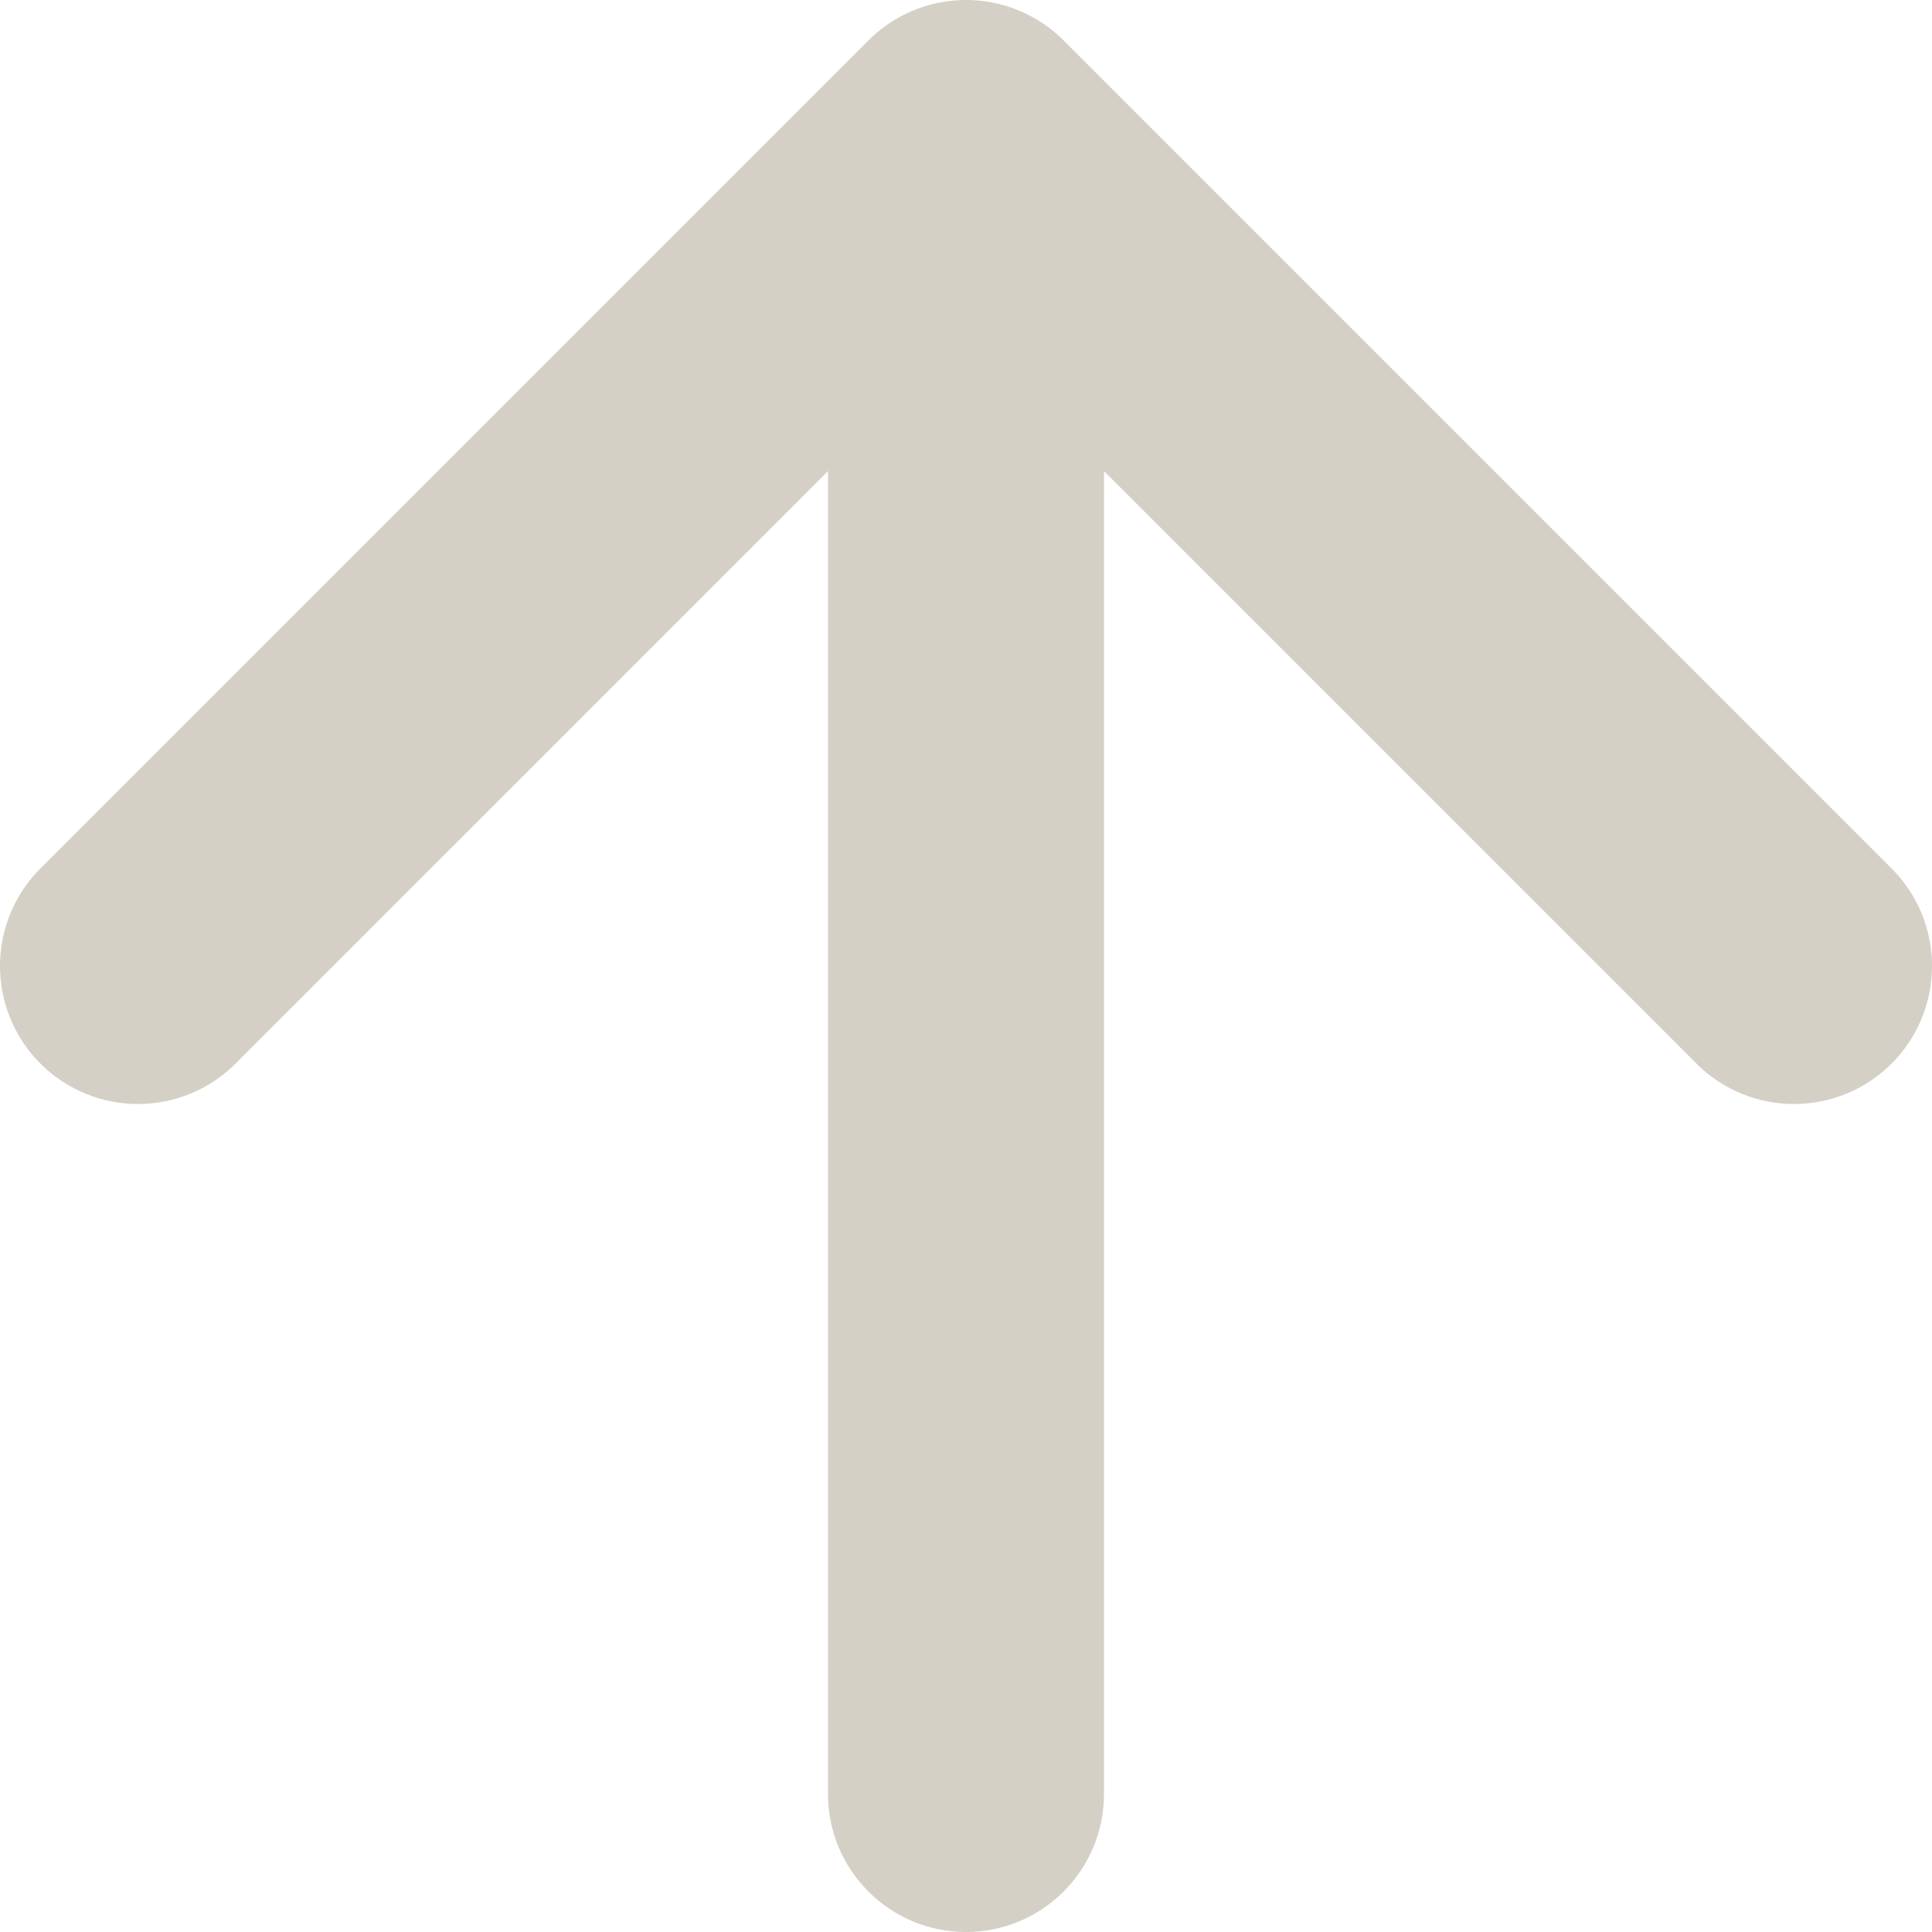
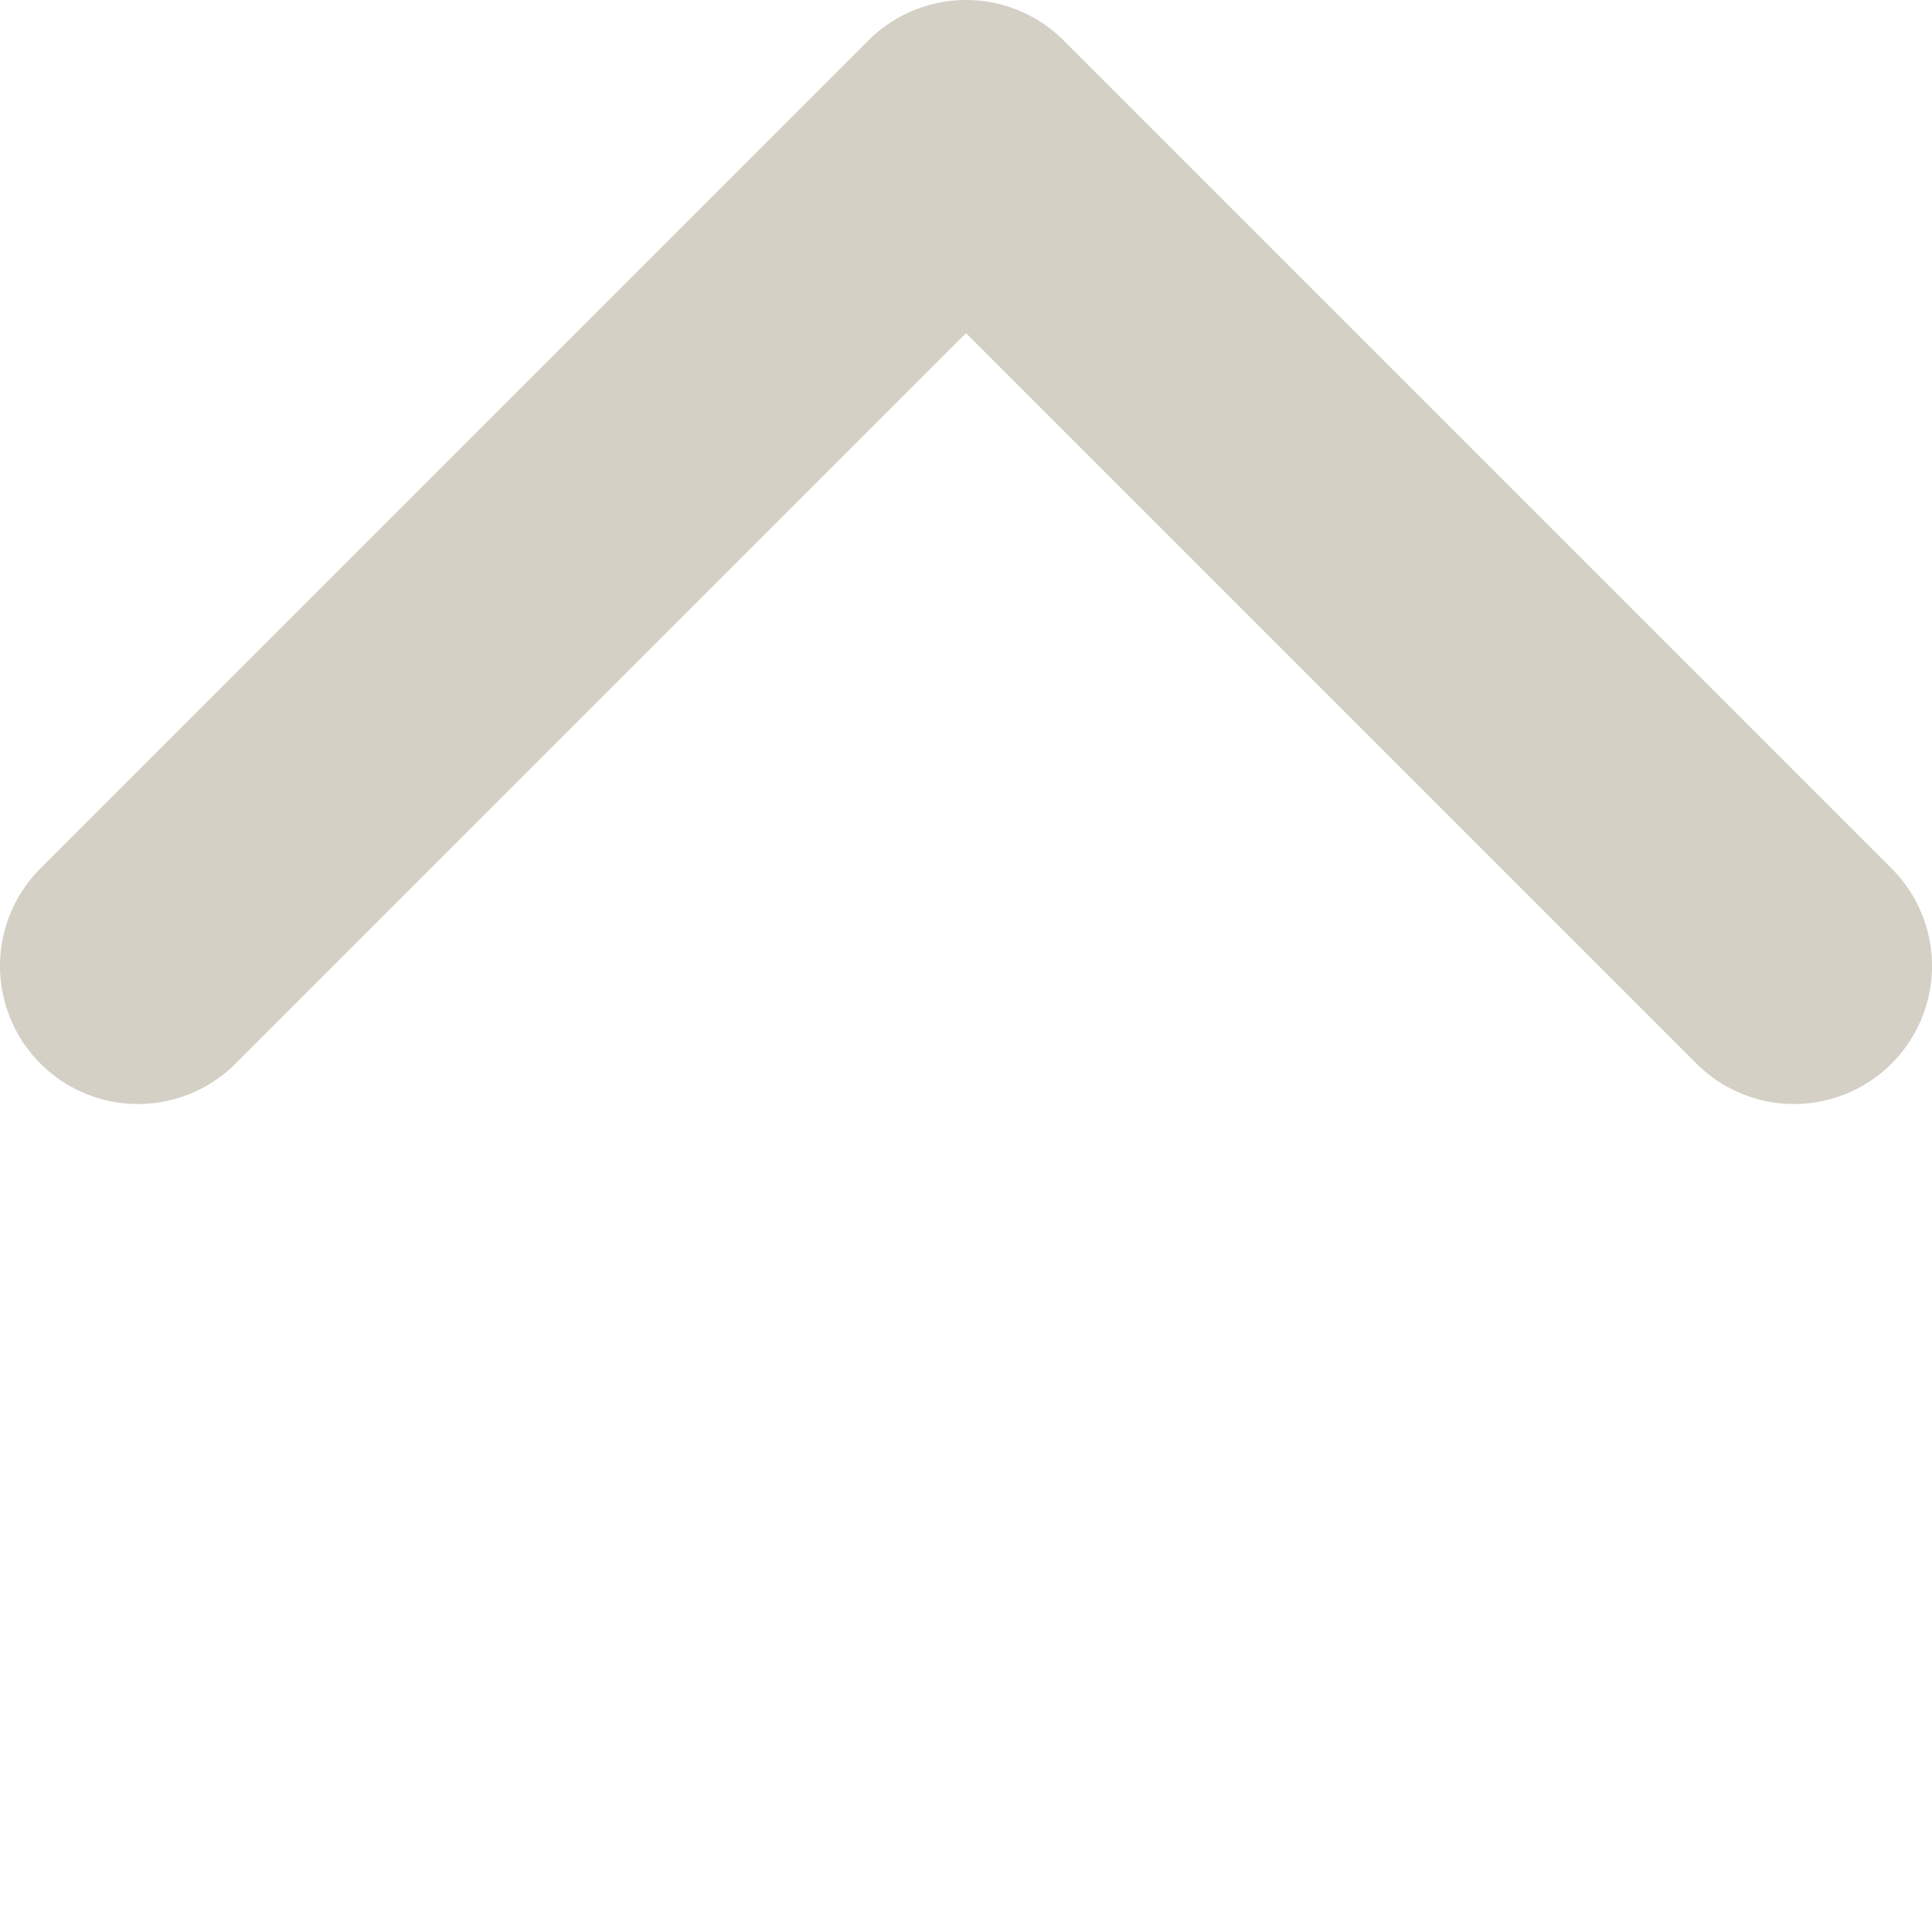
<svg xmlns="http://www.w3.org/2000/svg" width="14" height="14" viewBox="0 0 14 14" fill="none">
-   <path d="M6 13C6 13.552 6.448 14 7 14C7.552 14 8 13.552 8 13L6 13ZM8 13L8 1L6 1L6 13L8 13Z" fill="#D4D0C6" />
  <path d="M13 7L7 1L1 7" stroke="#D4D0C6" stroke-width="2" stroke-linecap="round" stroke-linejoin="round" />
</svg>